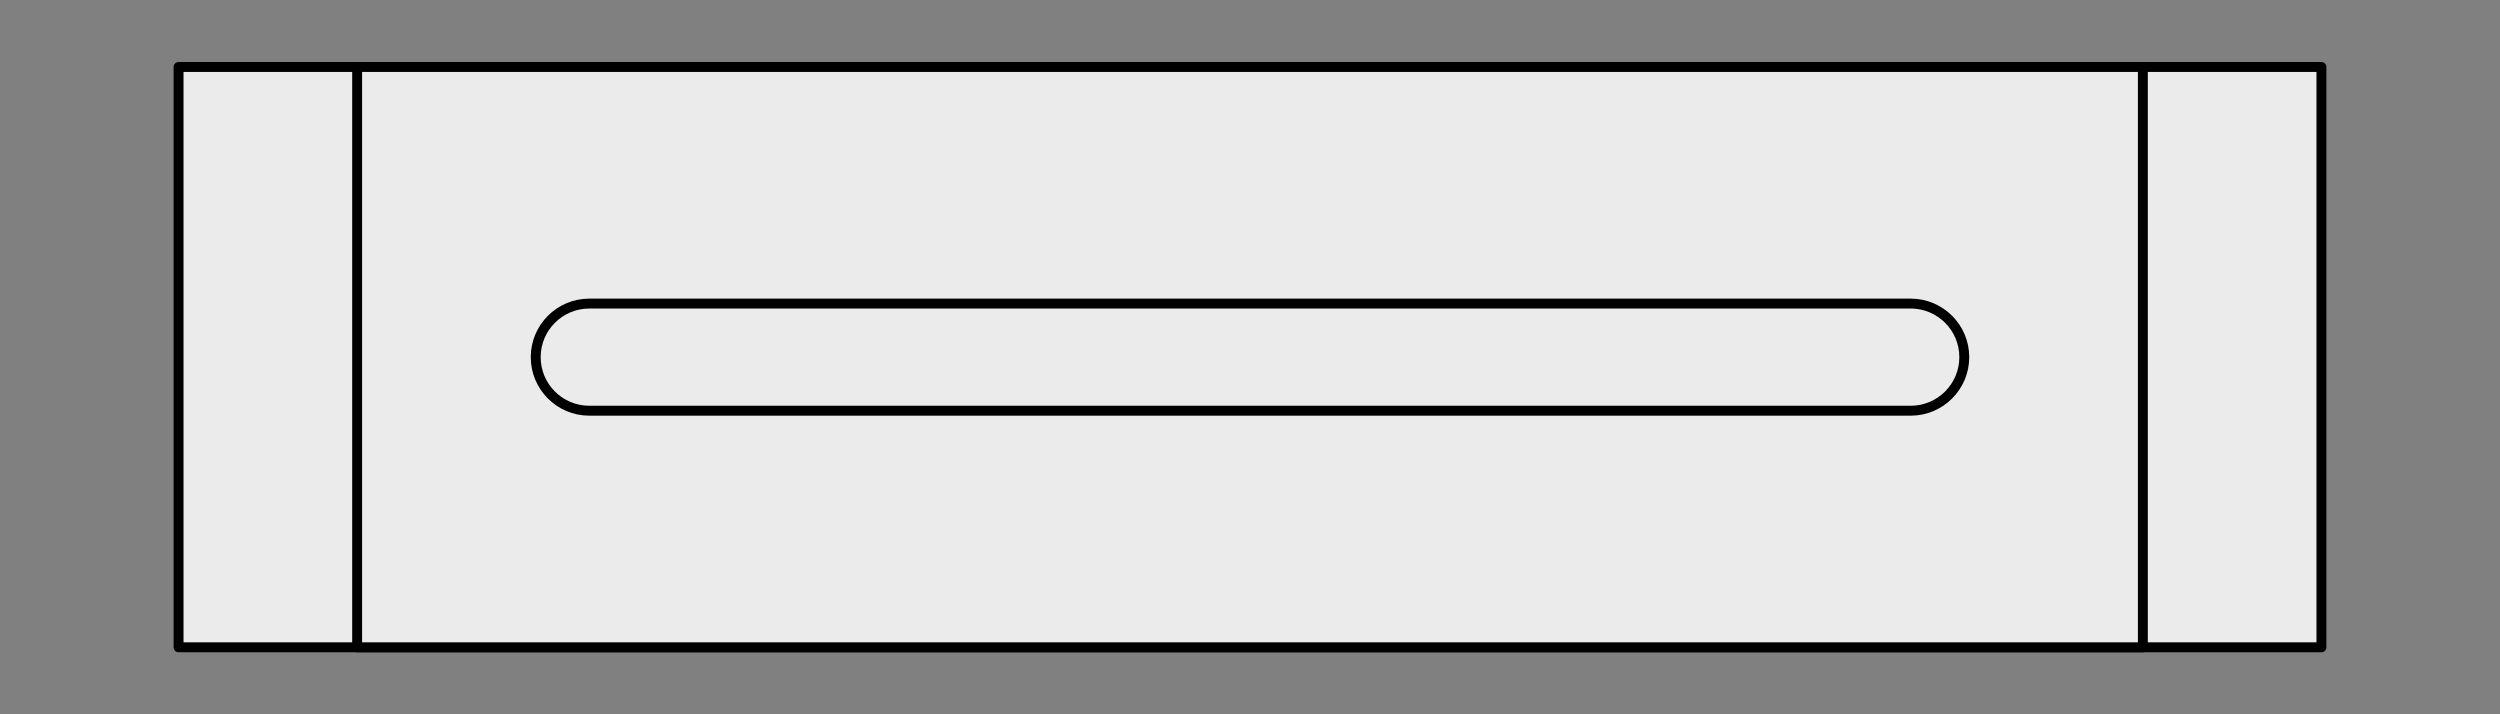
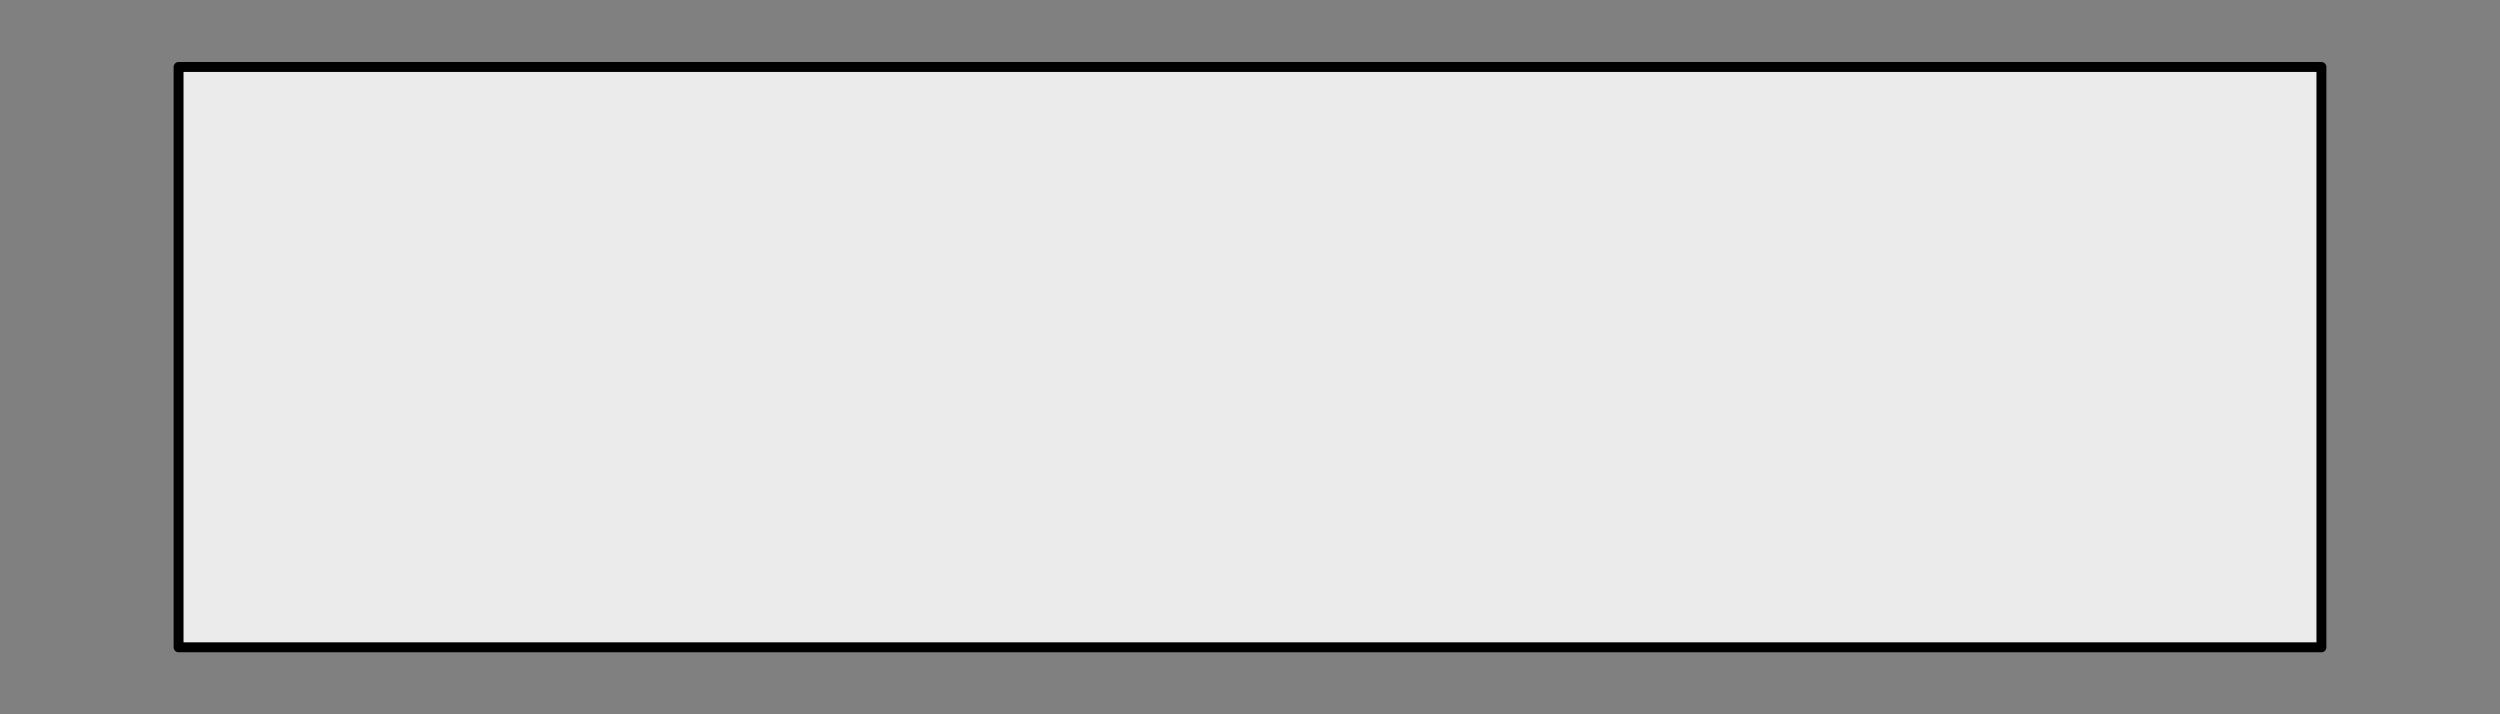
<svg xmlns="http://www.w3.org/2000/svg" width="100%" height="100%" viewBox="0 0 2100 600" version="1.1" xml:space="preserve" style="fill-rule:evenodd;clip-rule:evenodd;stroke-linecap:round;stroke-linejoin:round;stroke-miterlimit:1.5;">
  <rect x="0" y="0" width="2100" height="600" fill="#808080" stroke="none" />
  <rect x="150" y="56.25" width="1800" height="487.5" style="fill:#ebebeb;stroke:#000;stroke-width:8.33px;" />
-   <rect x="300" y="56.25" width="1500" height="487.5" style="fill:#ebebeb;stroke:#000;stroke-width:8.33px;" />
-   <path d="M1650,300c0,-24.836 -20.164,-45 -45,-45l-1110,0c-24.836,0 -45,20.164 -45,45c0,24.836 20.164,45 45,45l1110,0c24.836,0 45,-20.164 45,-45Z" style="fill:#ebebeb;stroke:#000;stroke-width:8.33px;" />
</svg>